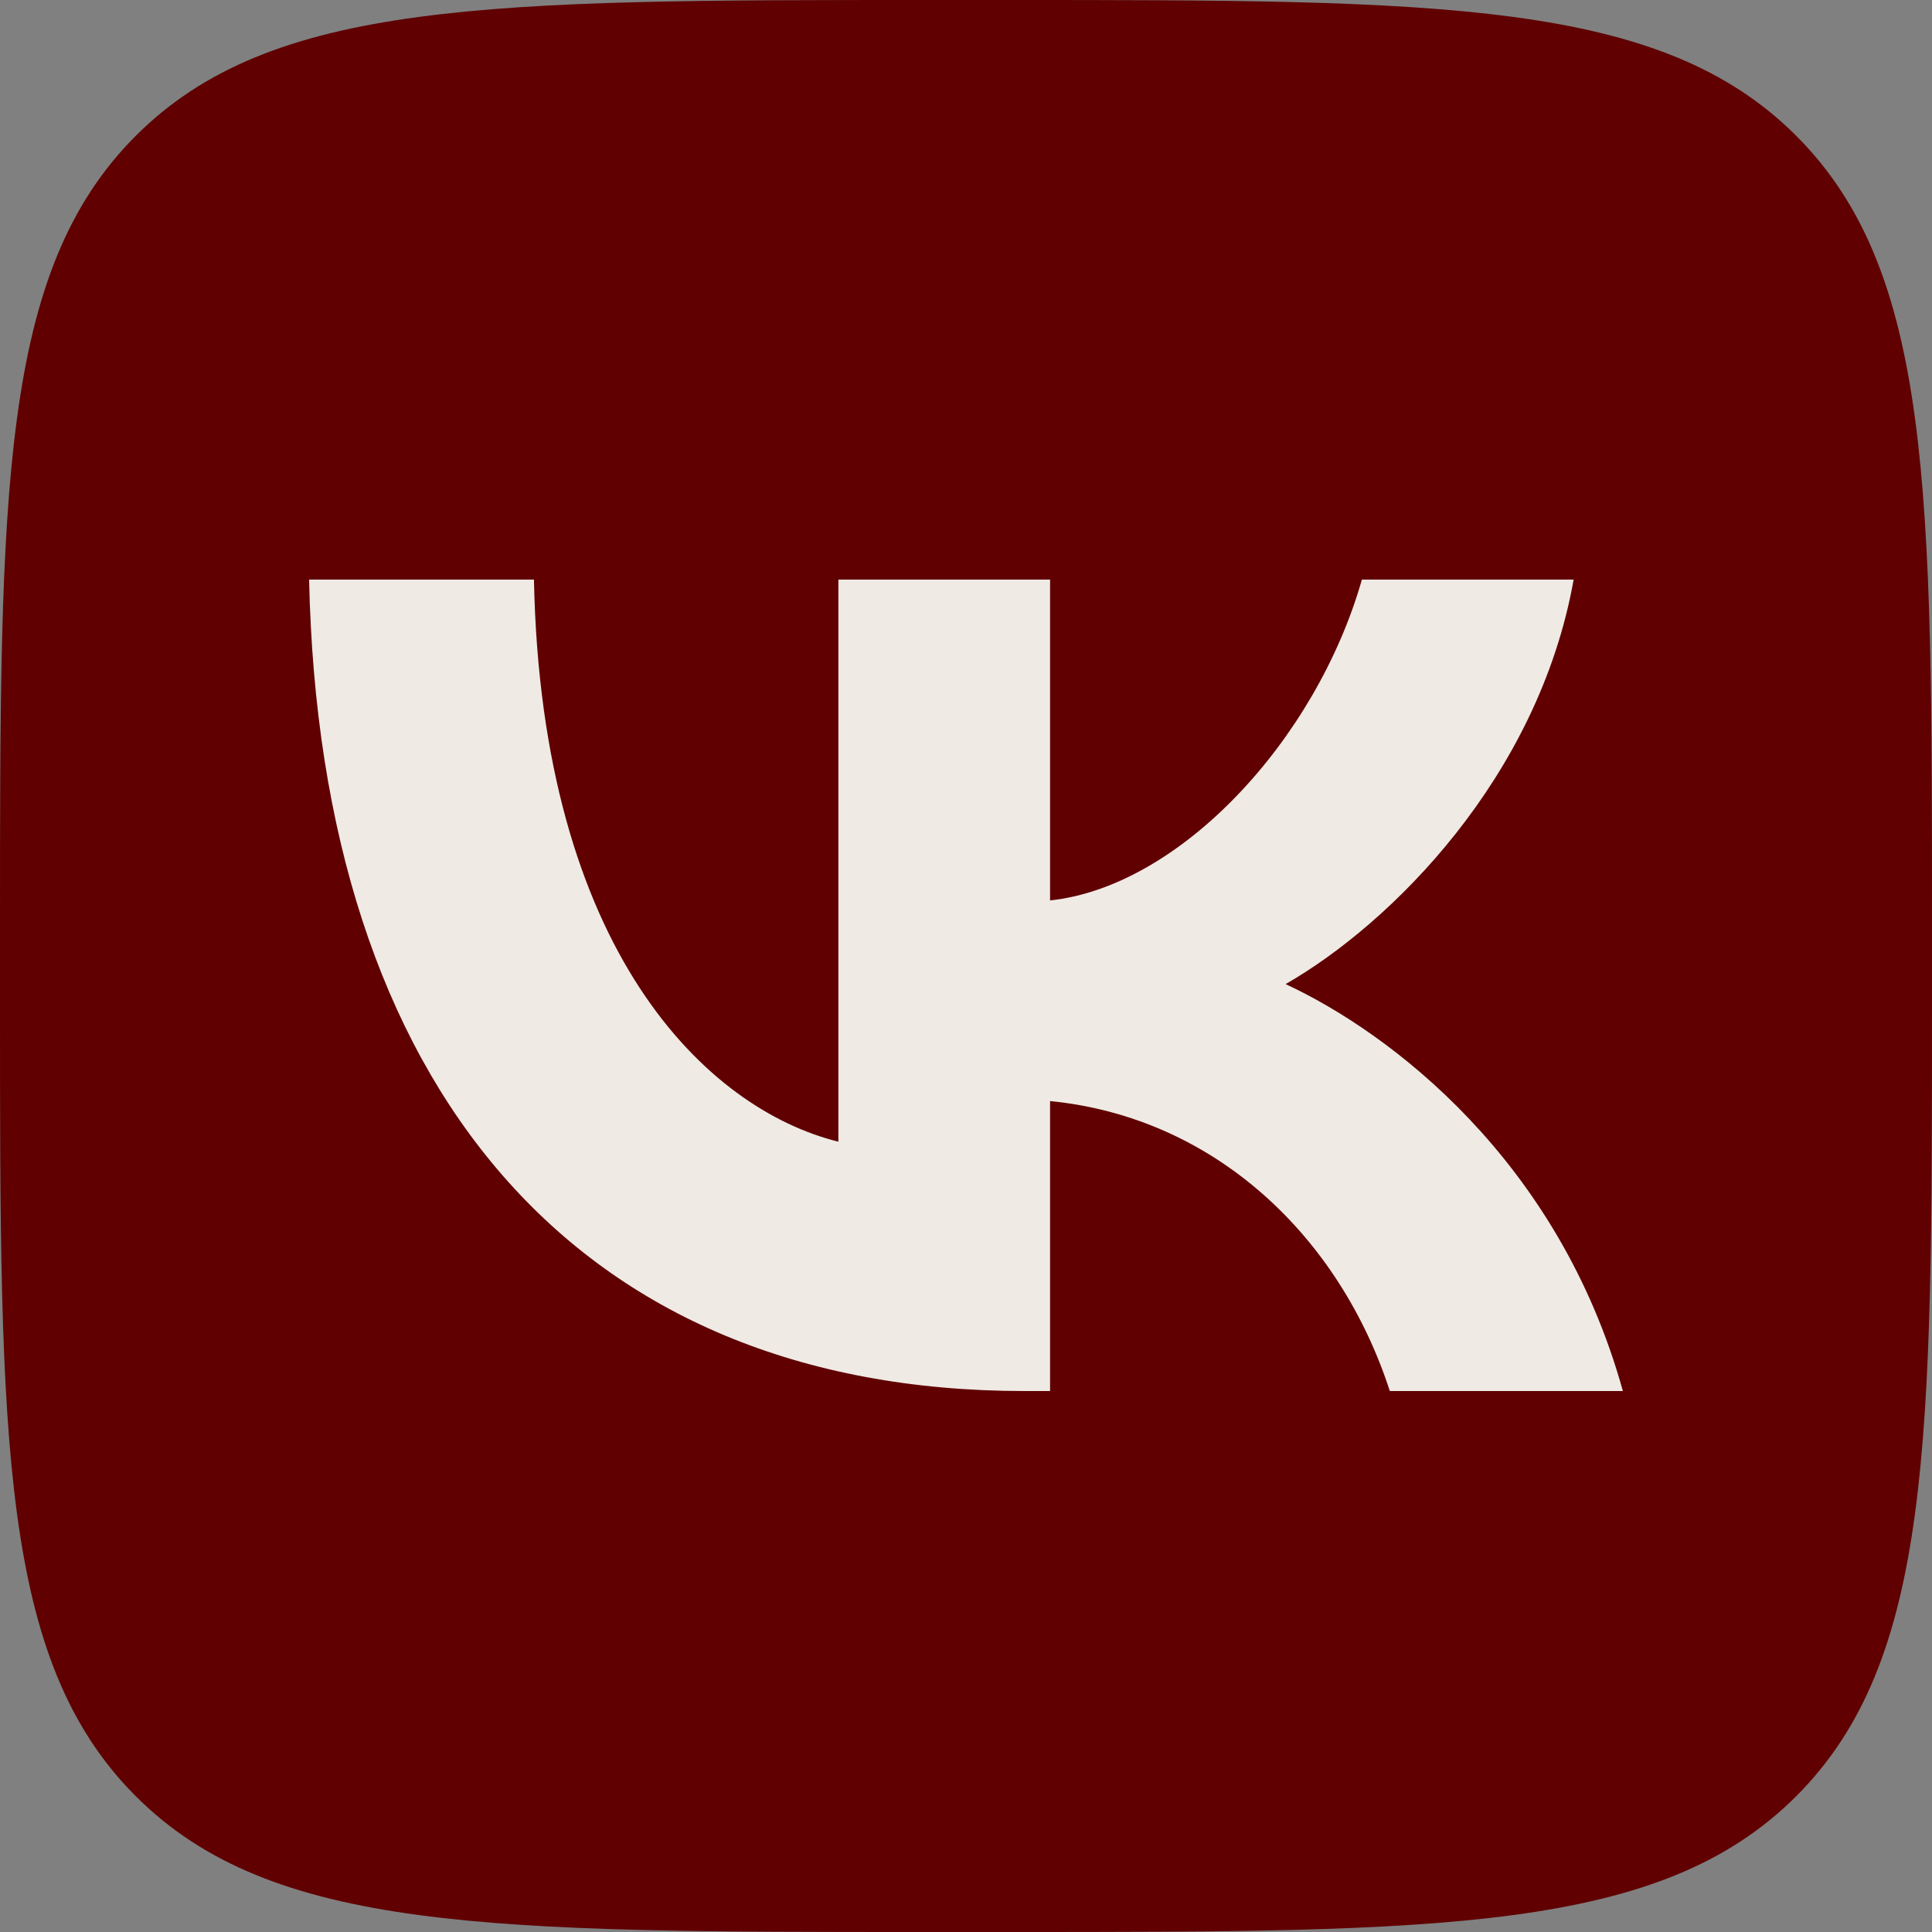
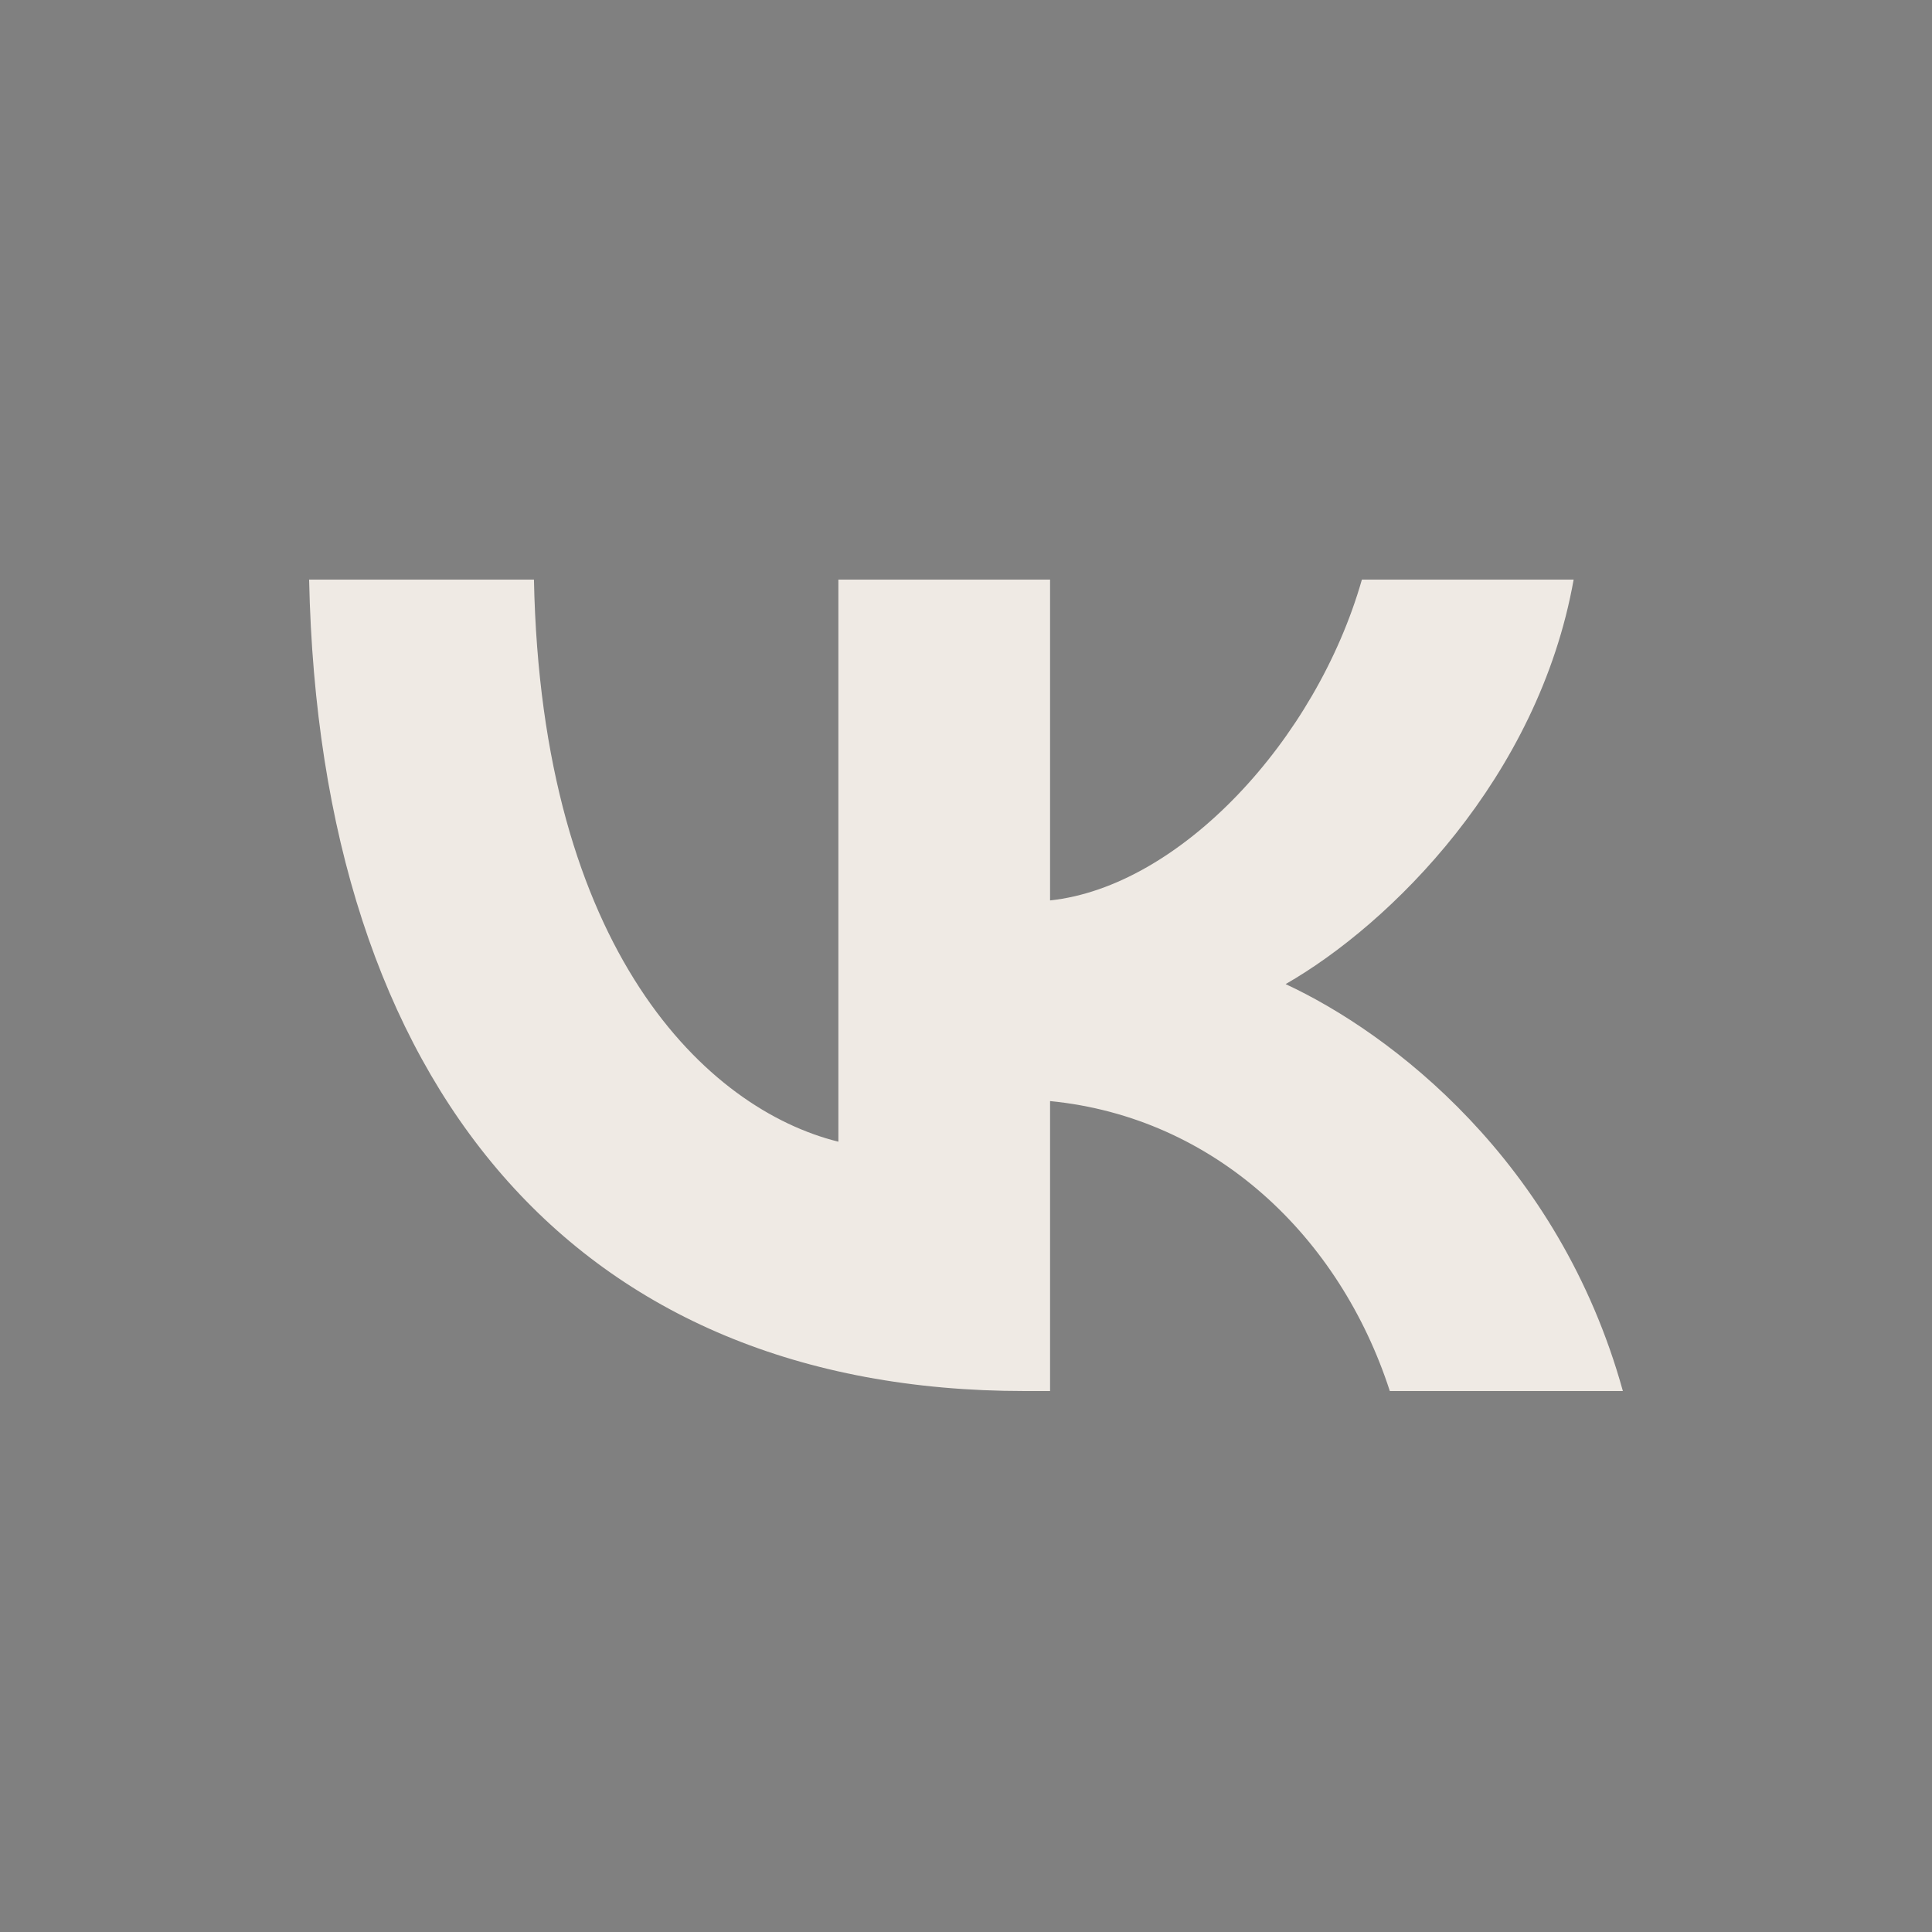
<svg xmlns="http://www.w3.org/2000/svg" width="35" height="35" viewBox="0 0 35 35" fill="none">
  <rect x="0" y="0" width="35" height="35" fill="#808080" stroke="none" />
-   <path d="M0 16.8C0 8.88 0 4.921 2.46 2.46C4.921 0 8.88 0 16.8 0H18.2C26.12 0 30.079 0 32.54 2.46C35 4.921 35 8.88 35 16.8V18.2C35 26.12 35 30.079 32.54 32.54C30.079 35 26.12 35 18.2 35H16.8C8.88 35 4.921 35 2.46 32.54C0 30.079 0 26.12 0 18.2V16.8Z" fill="#600001" />
  <path d="M18.562 25.2C10.431 25.2 5.793 19.682 5.6 10.5H9.673C9.807 17.239 12.809 20.094 15.188 20.683V10.5H19.023V16.312C21.372 16.062 23.84 13.414 24.672 10.5H28.508C27.868 14.09 25.192 16.739 23.29 17.828C25.192 18.711 28.24 21.021 29.4 25.2H25.178C24.271 22.404 22.011 20.241 19.023 19.947V25.2H18.562Z" fill="#EFEAE4" />
</svg>